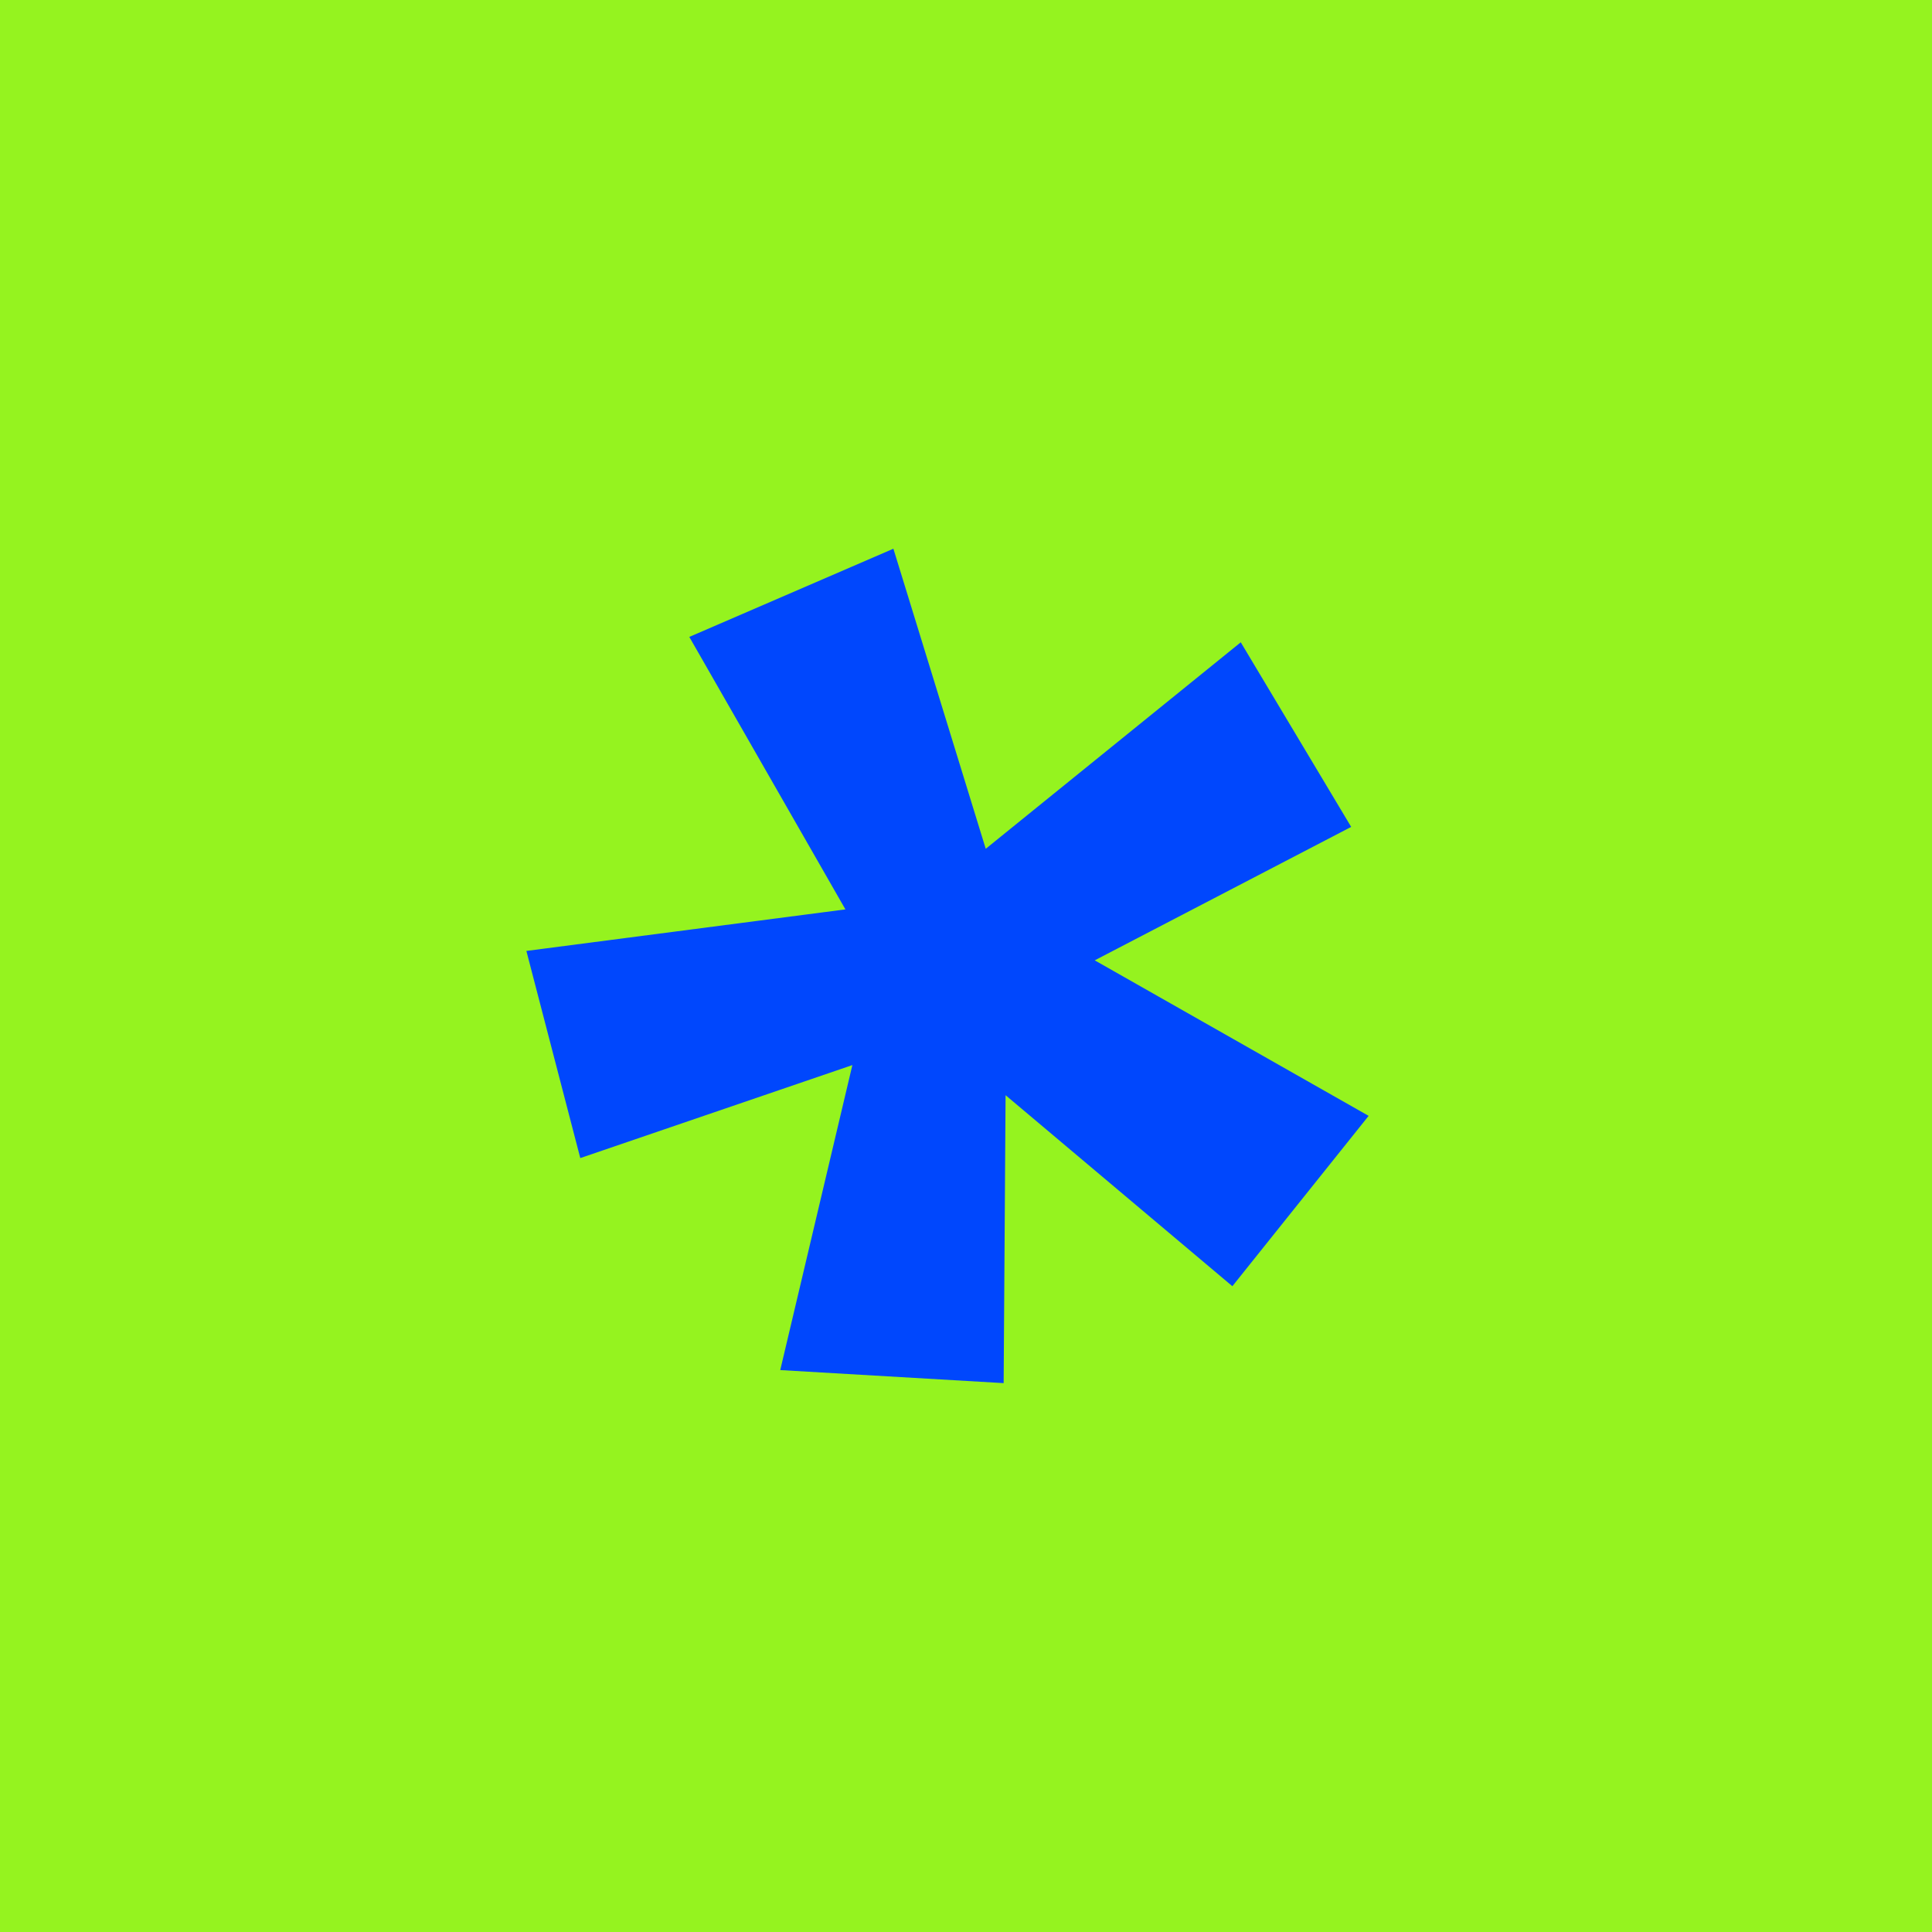
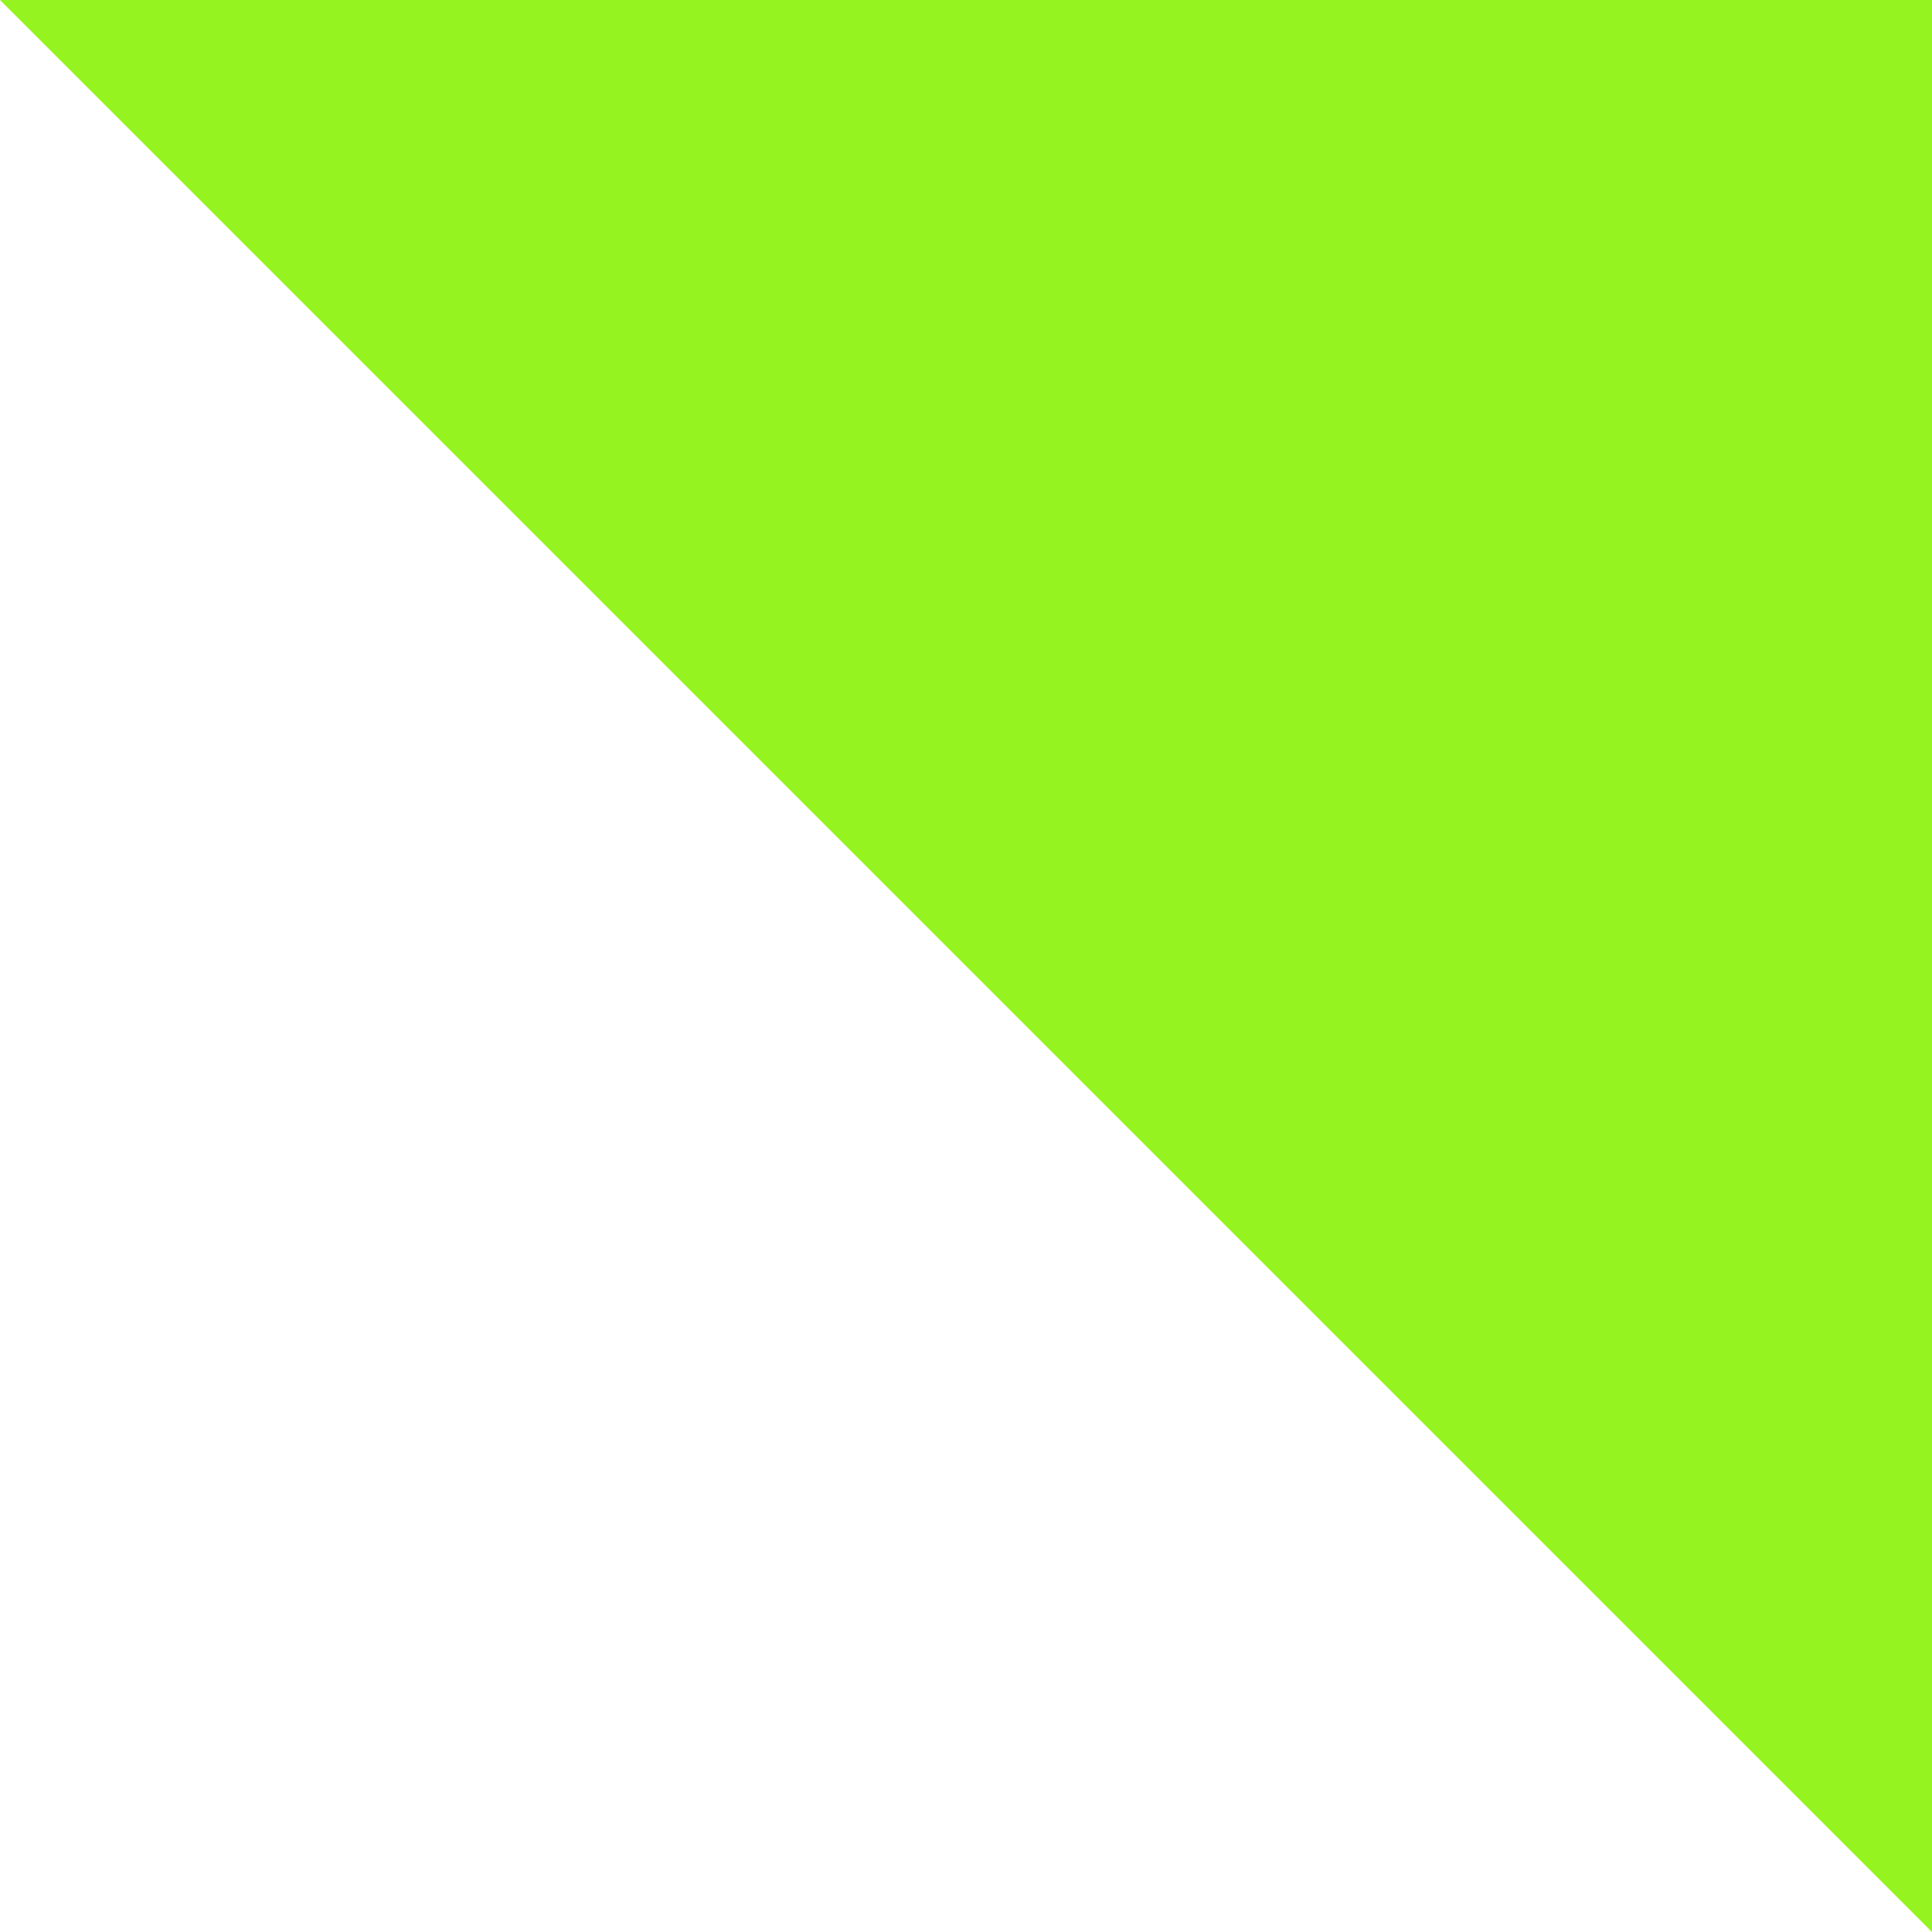
<svg xmlns="http://www.w3.org/2000/svg" fill="none" height="60" width="60">
-   <path d="M0 0h60v60H0z" fill="#95F31F" />
-   <path d="m27.745 17.041 2.868 9.319 7.92-6.413 3.429 5.733-7.964 4.144 8.506 4.83-4.232 5.29-7.043-5.932-.06 8.942-6.938-.405 2.24-9.472-8.45 2.888-1.674-6.433 9.908-1.29-4.848-8.462 6.338-2.739Z" fill="#0047FD" />
+   <path d="M0 0h60v60z" fill="#95F31F" />
</svg>